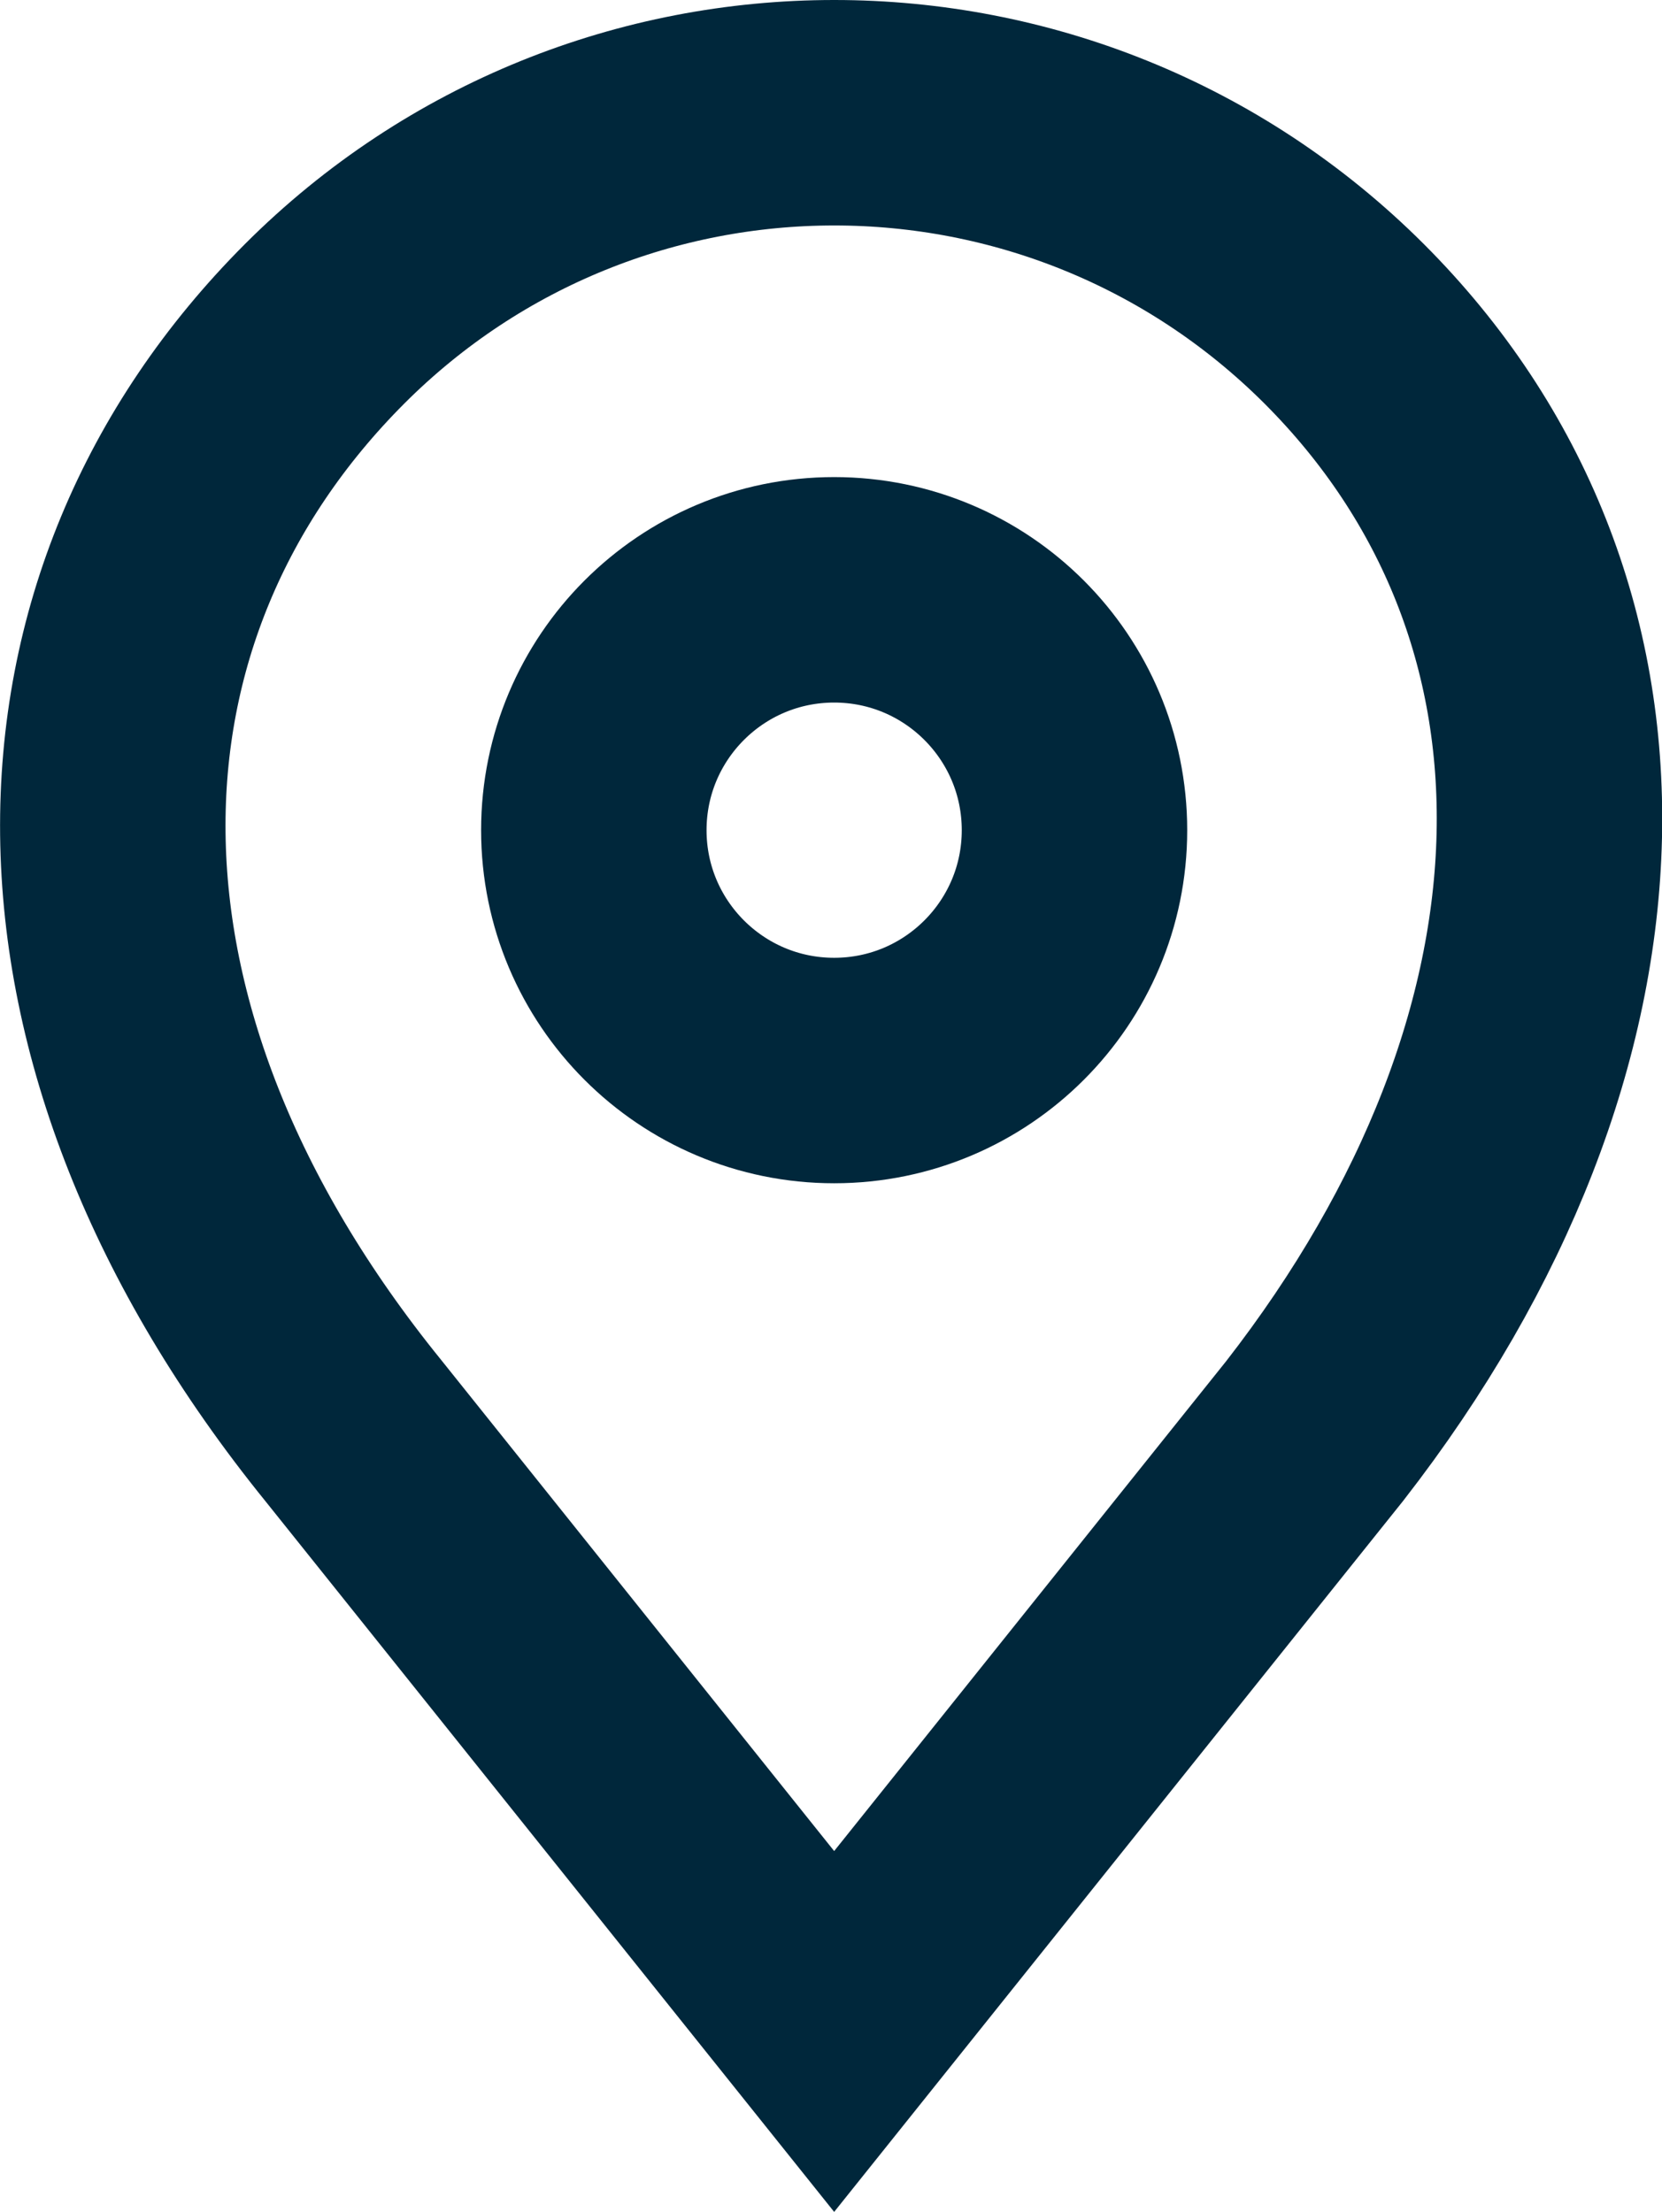
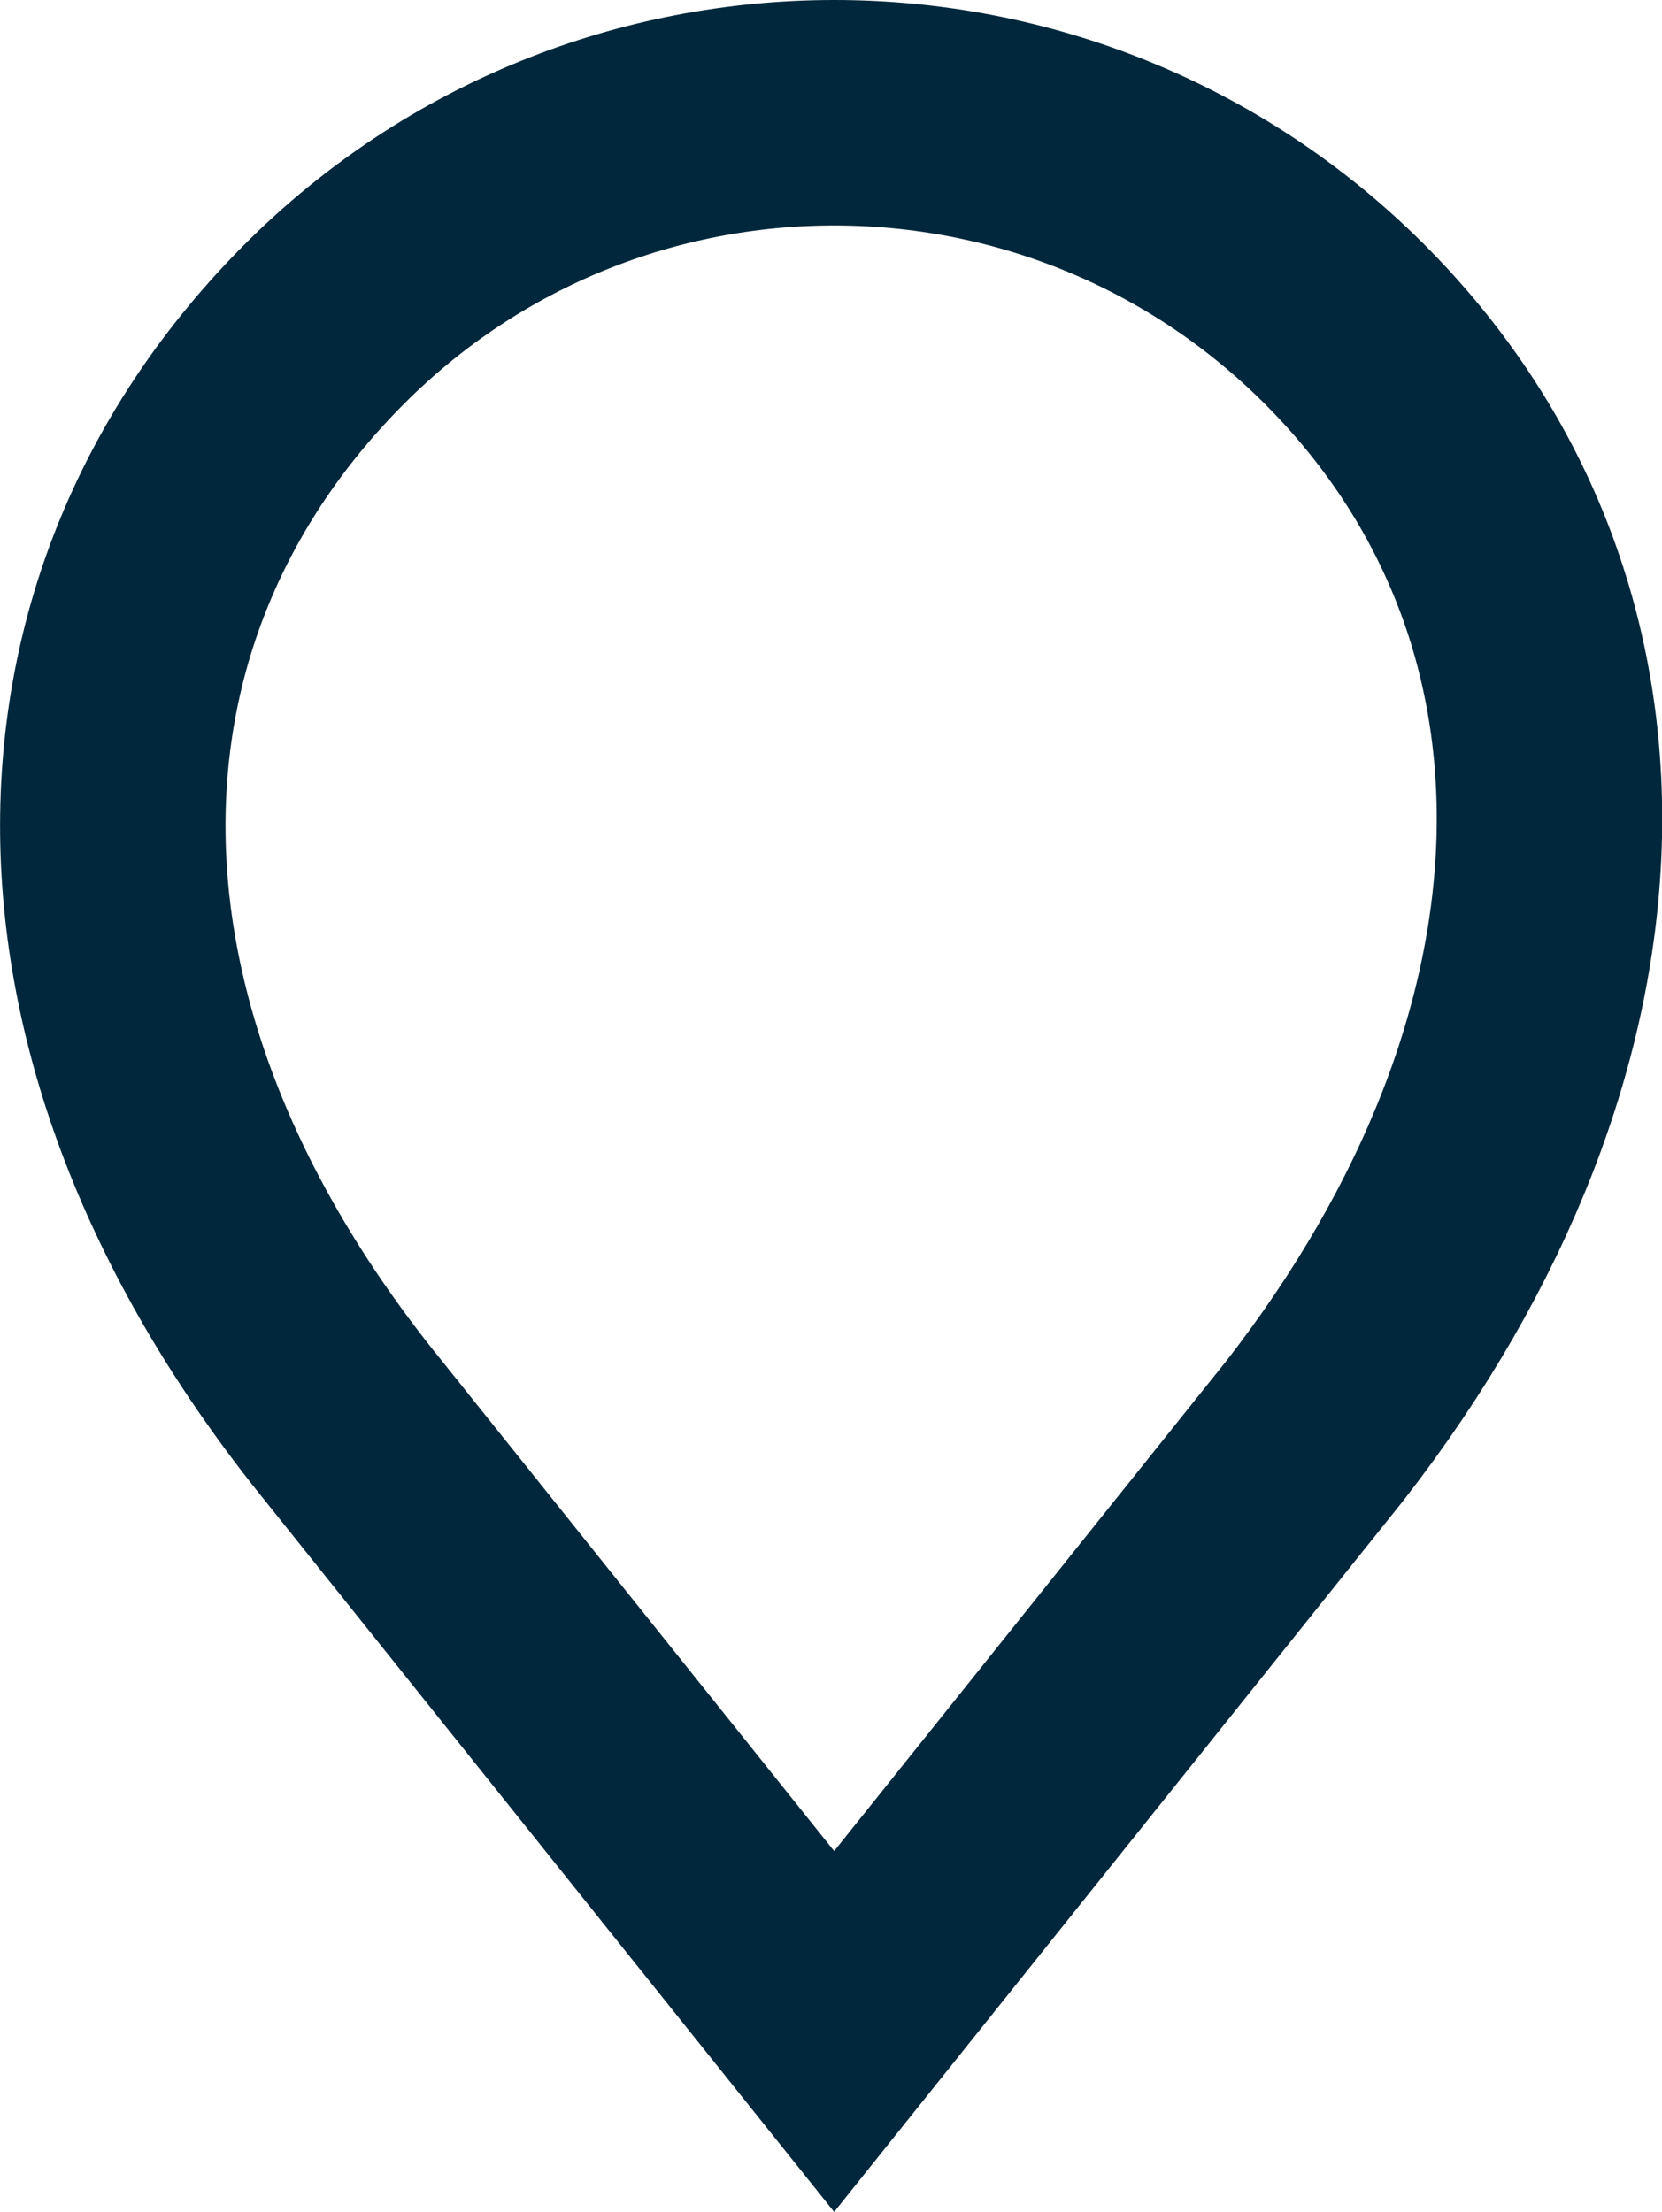
<svg xmlns="http://www.w3.org/2000/svg" id="Layer_1" viewBox="0 0 36.86 49.05">
  <defs>
    <style>.cls-1{fill:none;stroke:#00273b;stroke-miterlimit:10;stroke-width:5px;}</style>
  </defs>
  <path class="cls-1" d="M7.2,7.18C.96,13.43.7,22.92,7.84,31.73l10.66,13.32,10.66-13.32c6.76-8.69,6.89-18.31.65-24.55C23.56.94,13.44.94,7.2,7.18h0Z" />
-   <circle class="cls-1" cx="18.5" cy="18.41" r="5.33" />
</svg>